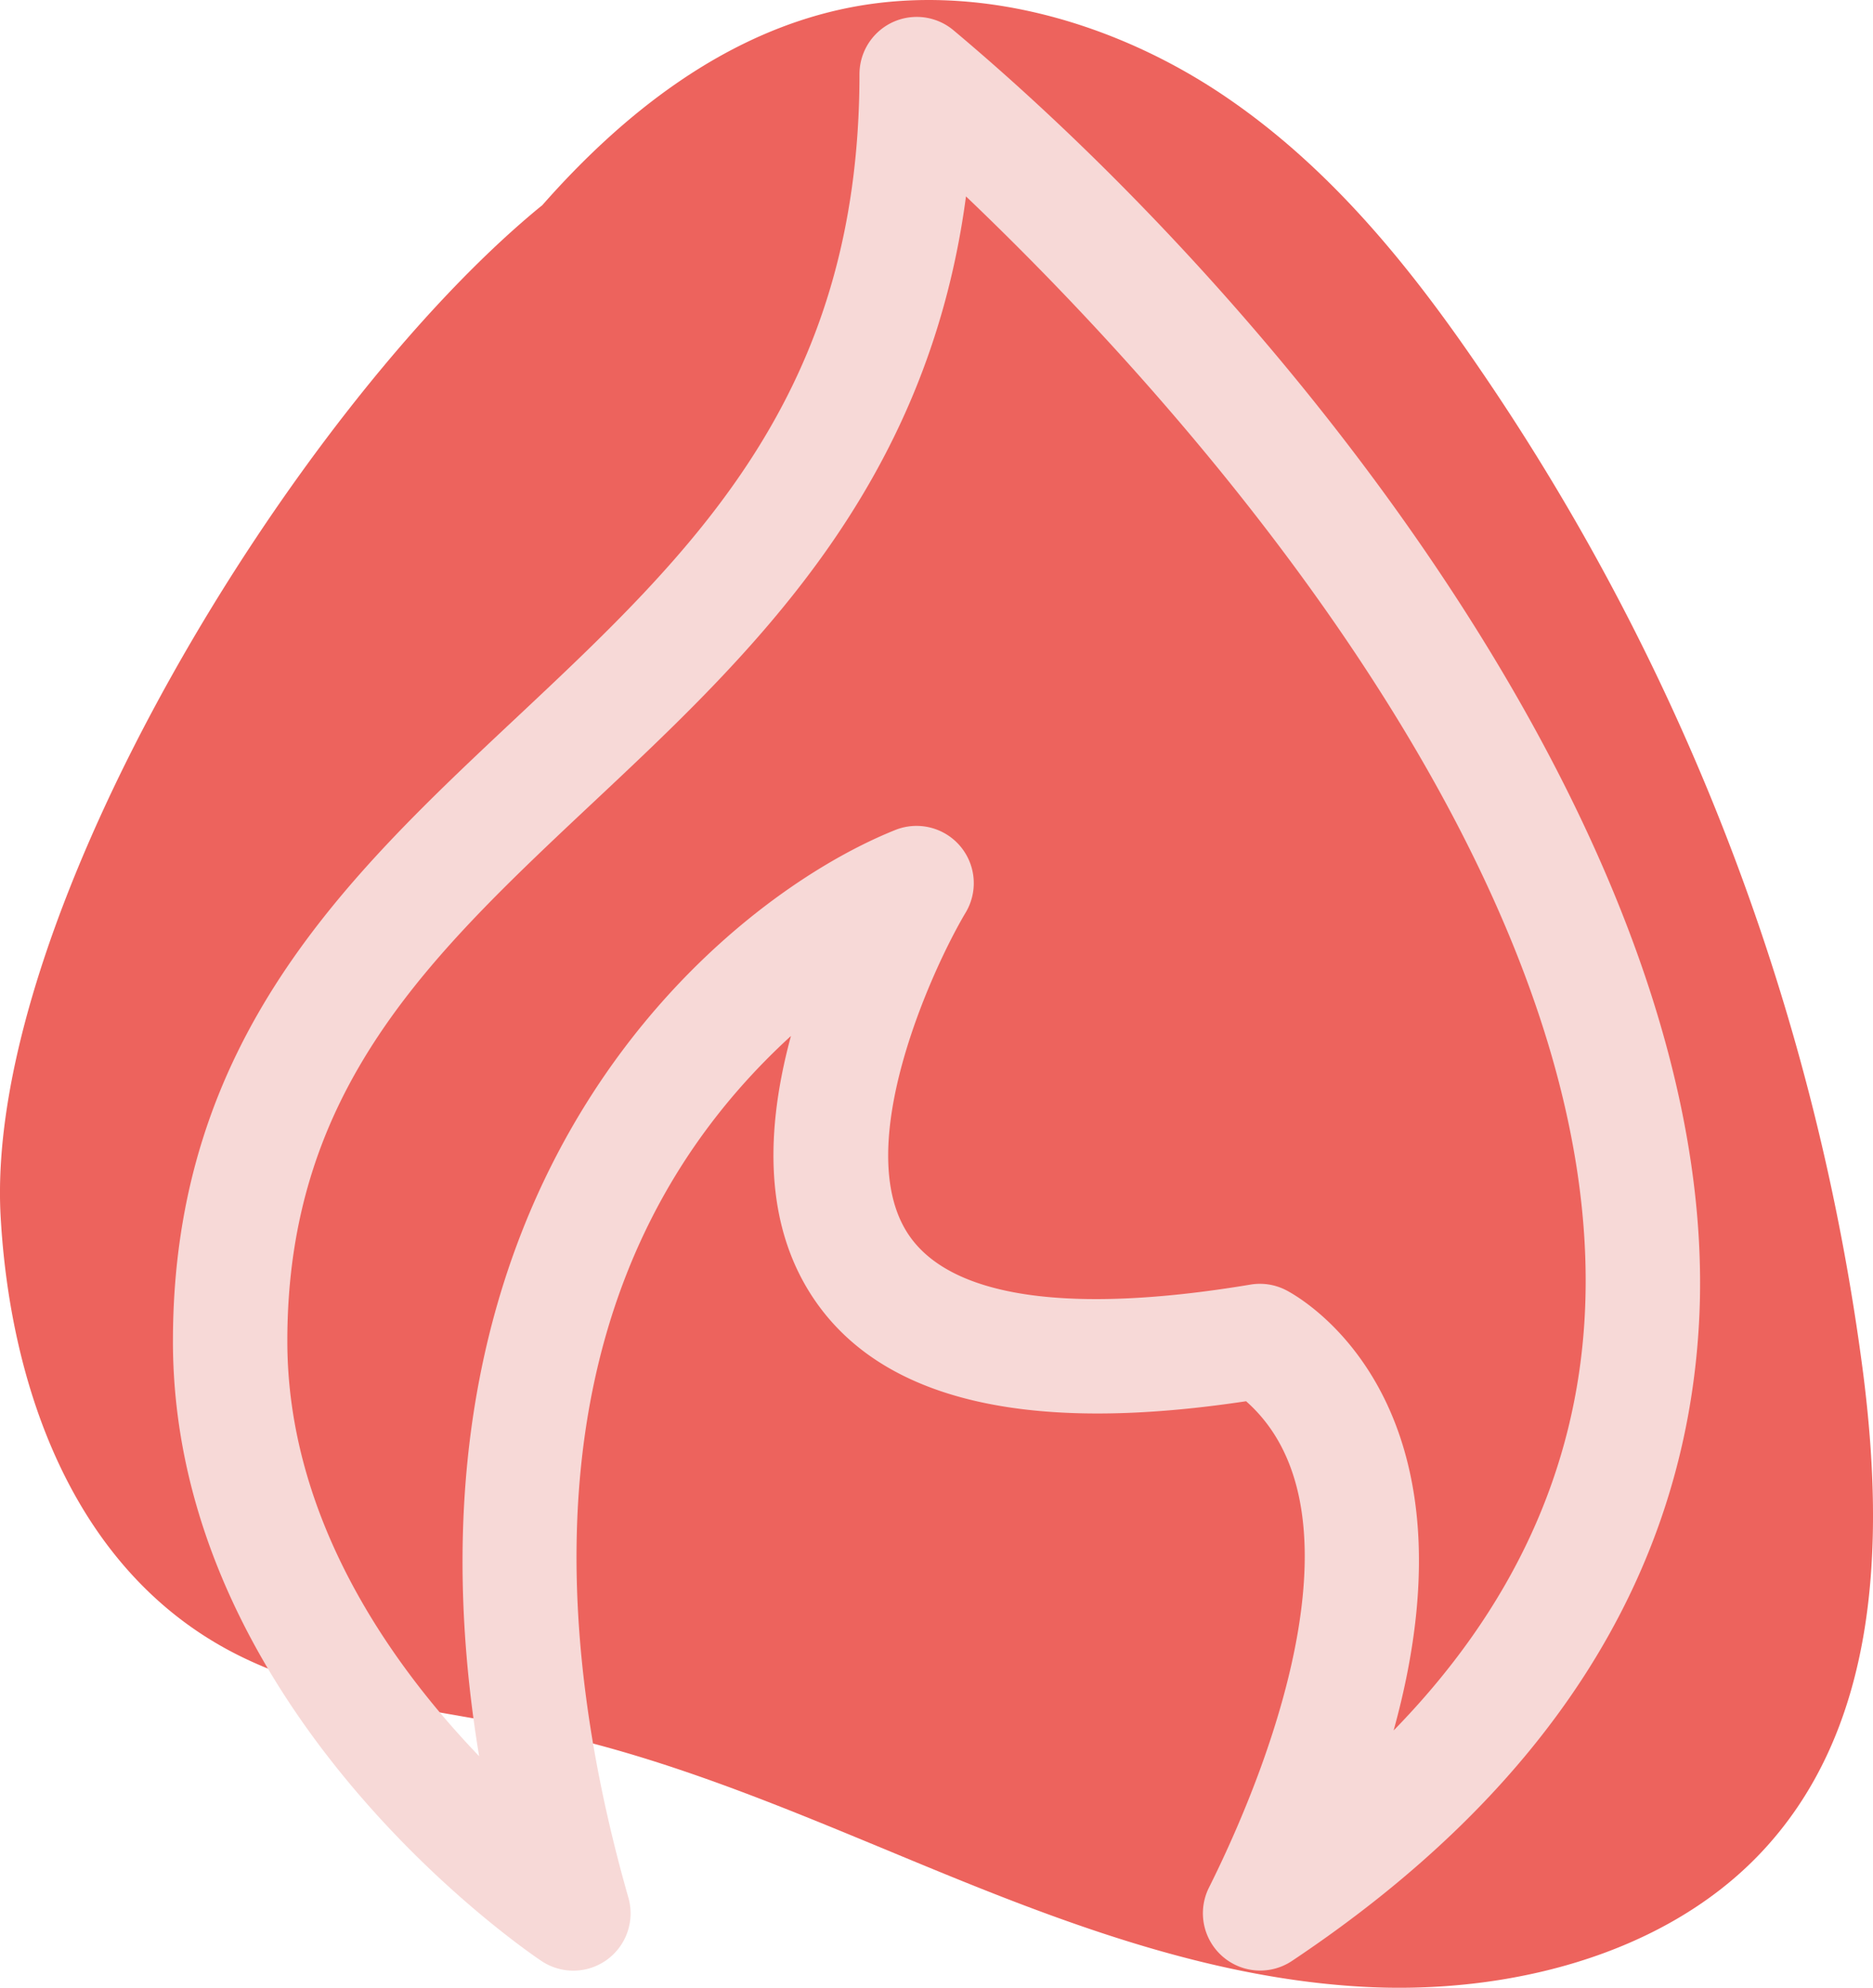
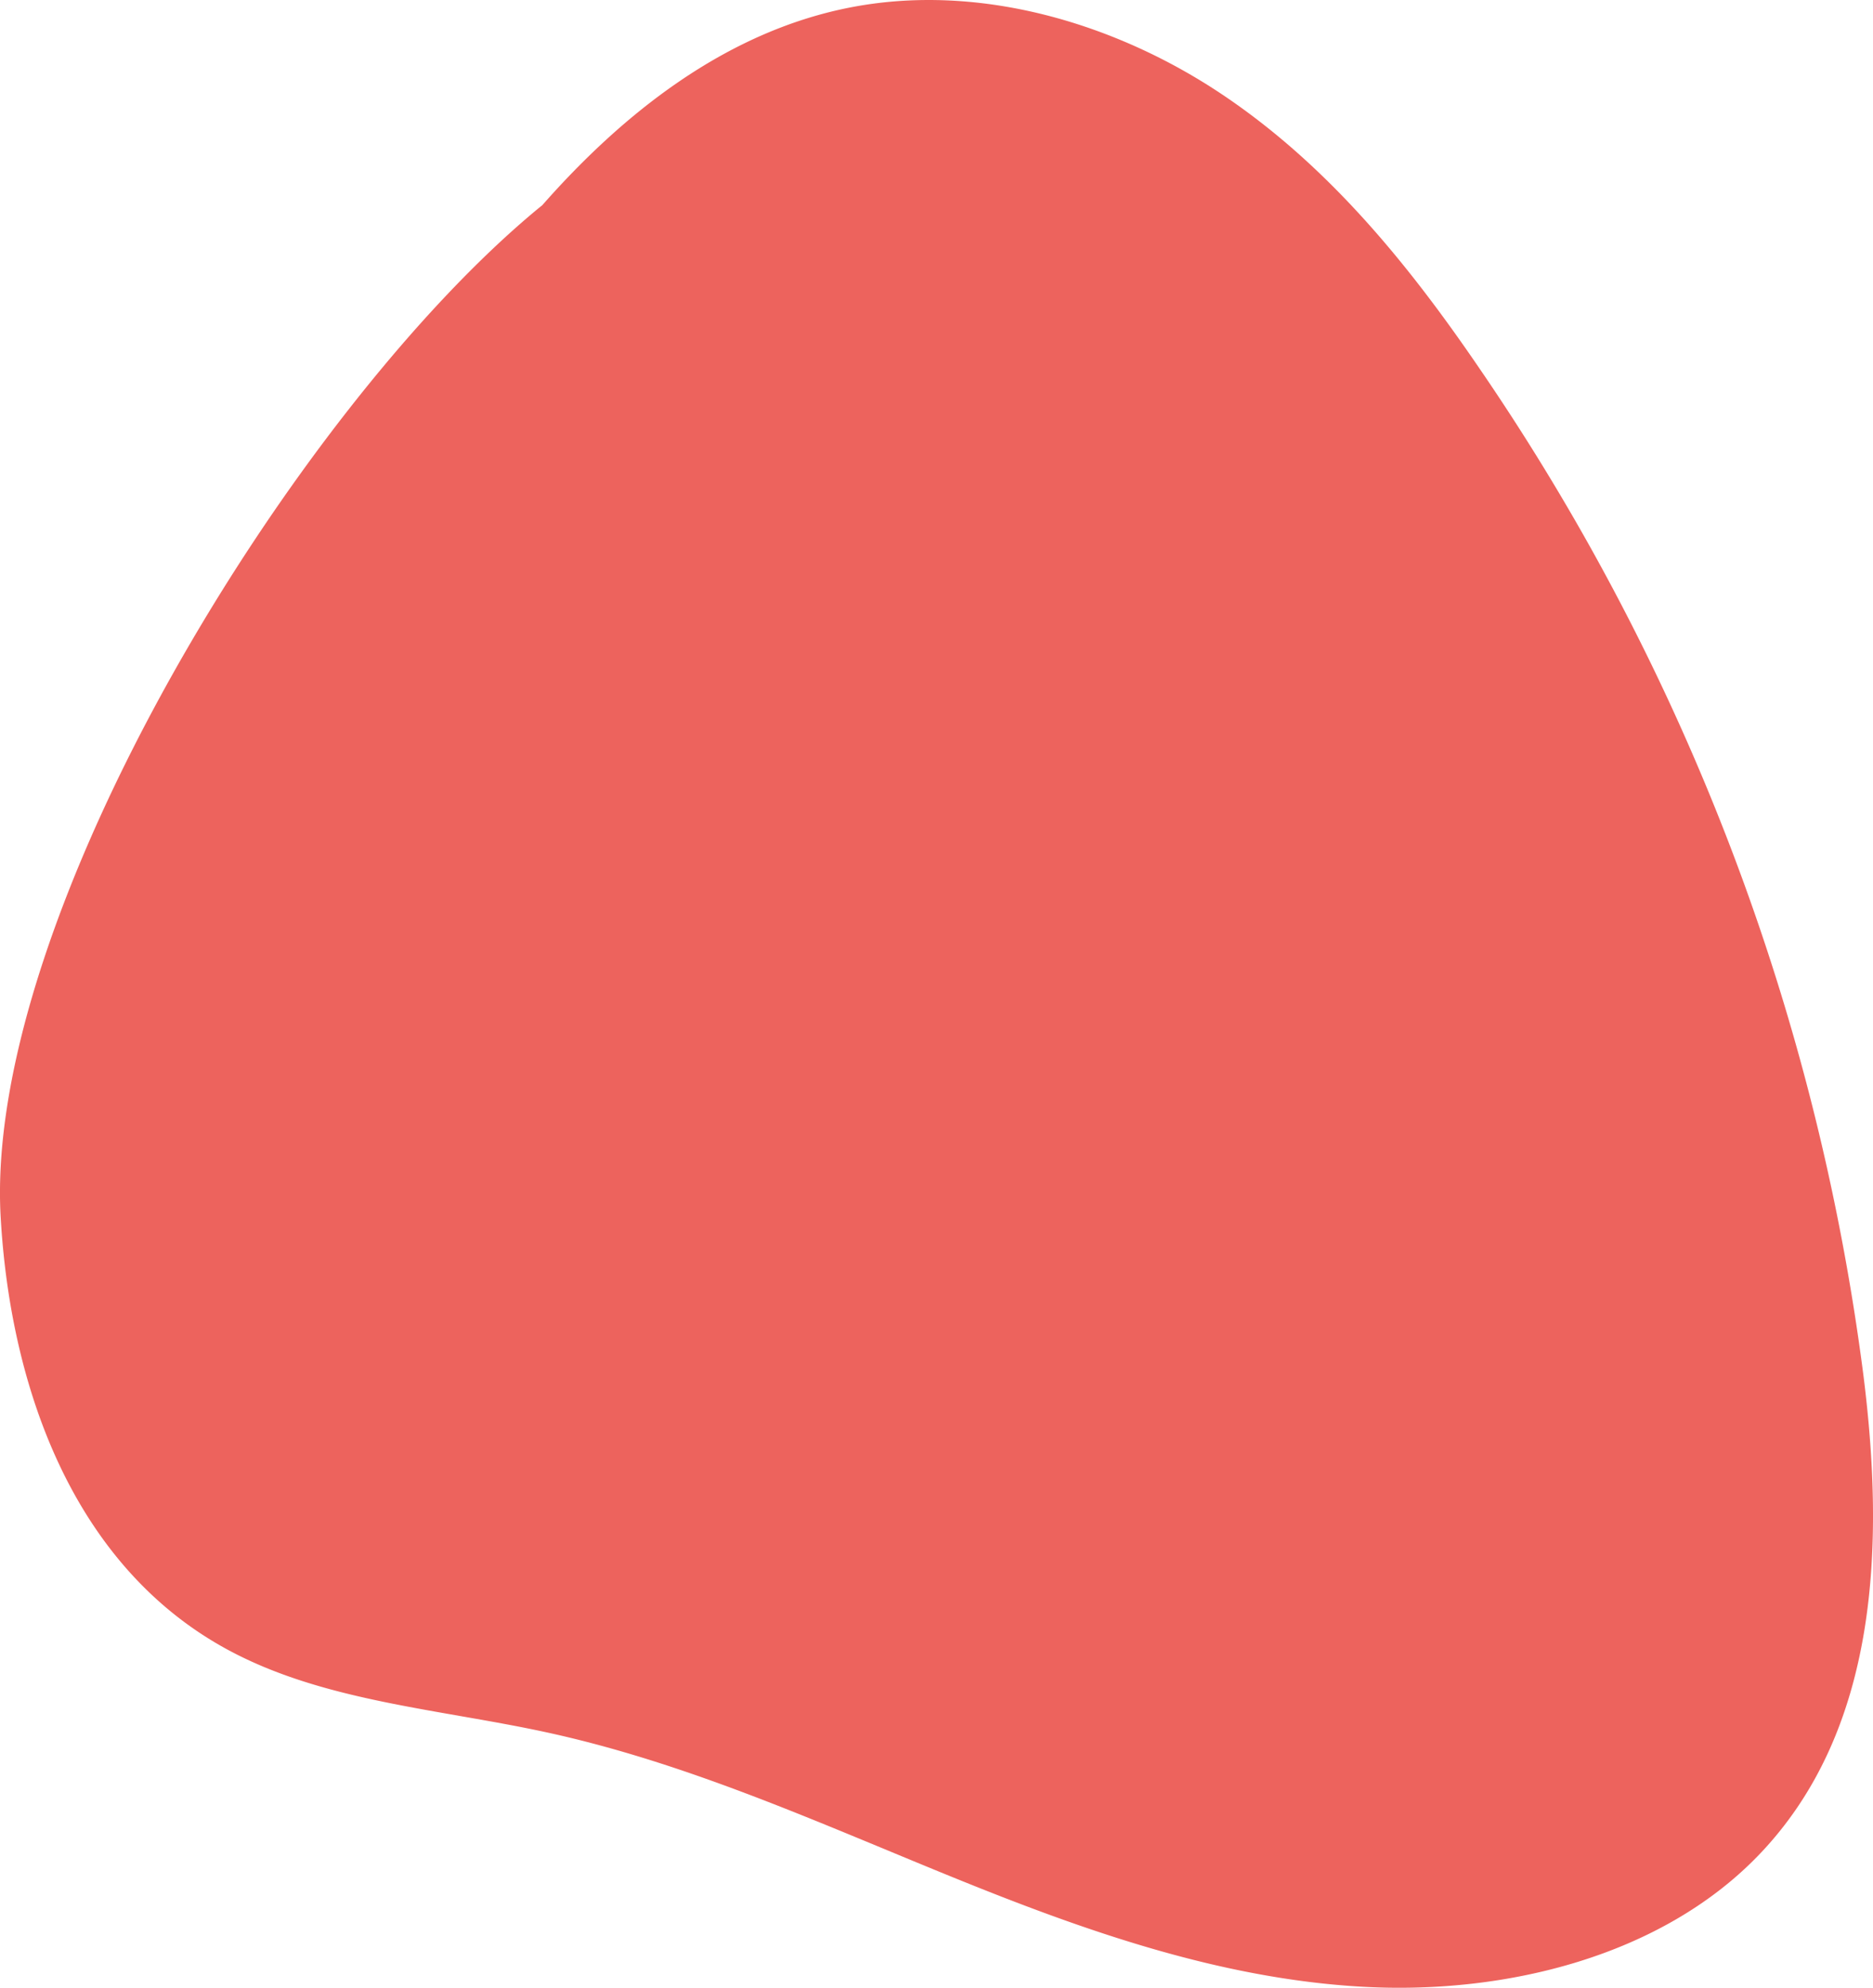
<svg xmlns="http://www.w3.org/2000/svg" width="111.497" height="118.262" viewBox="0 0 111.497 118.262">
  <g id="Grupo_3565" data-name="Grupo 3565" transform="translate(-495.52 -2222.885)">
    <path id="Caminho_9857" data-name="Caminho 9857" d="M606.453,2304.758a136.847,136.847,0,0,0-22.83-59.905c-4.183-6.136-8.977-12.079-15.338-16.341s-14.519-6.691-22.211-5.172c-7.409,1.464-13.494,6.33-18.274,11.755-.094.077-.187.15-.281.228-14.445,11.962-32.96,42.079-31.961,59.944.554,9.907,4.176,20.667,13.443,25.727,5.732,3.13,12.66,3.558,19.144,4.976,8.349,1.826,16.116,5.357,23.965,8.55s16.02,6.106,24.586,6.57,17.686-1.86,23.42-7.738C607.4,2325.886,607.7,2314.728,606.453,2304.758Z" transform="translate(0)" fill="#ed635d" />
-     <path id="Caminho_9858" data-name="Caminho 9858" d="M512.166,2303.289c0,22,21.054,36.293,21.951,36.89a3.409,3.409,0,0,0,5.164-3.769c-5.34-18.689-4.736-38.105,9.675-51.273-1.756,6.472-1.291,11.743,1.393,15.685,5.169,7.591,16.65,7.406,25.7,6.047,7,6.179,2.007,20.5-2.219,28.955a3.41,3.41,0,0,0,4.934,4.355c15.261-10.174,23.42-22.945,24.247-37.961,1.511-27.463-23.683-59.555-44.381-76.917a3.409,3.409,0,0,0-5.595,2.609c0,19.133-9.964,28.479-20.514,38.375-10.007,9.387-20.354,19.094-20.354,37Zm47.212-68.1c17.259,16.469,38.143,42.917,36.828,66.667-.506,9.146-4.322,17.383-11.374,24.6,5.524-19.926-5.861-25.926-6.437-26.214a3.4,3.4,0,0,0-2.083-.313c-10.764,1.794-17.794.779-20.33-2.936-3.519-5.155,1.38-15.852,3.376-19.2a3.408,3.408,0,0,0-4.184-4.914c-10.386,4.155-30.439,20.875-24.78,55.108-5.283-5.507-11.418-14.17-11.418-24.7,0-14.961,8.436-22.874,18.2-32.037,9.39-8.806,19.885-18.654,22.2-36.064Zm0,0" transform="translate(-6.352 -0.617)" fill="#f7d9d7" />
  </g>
</svg>